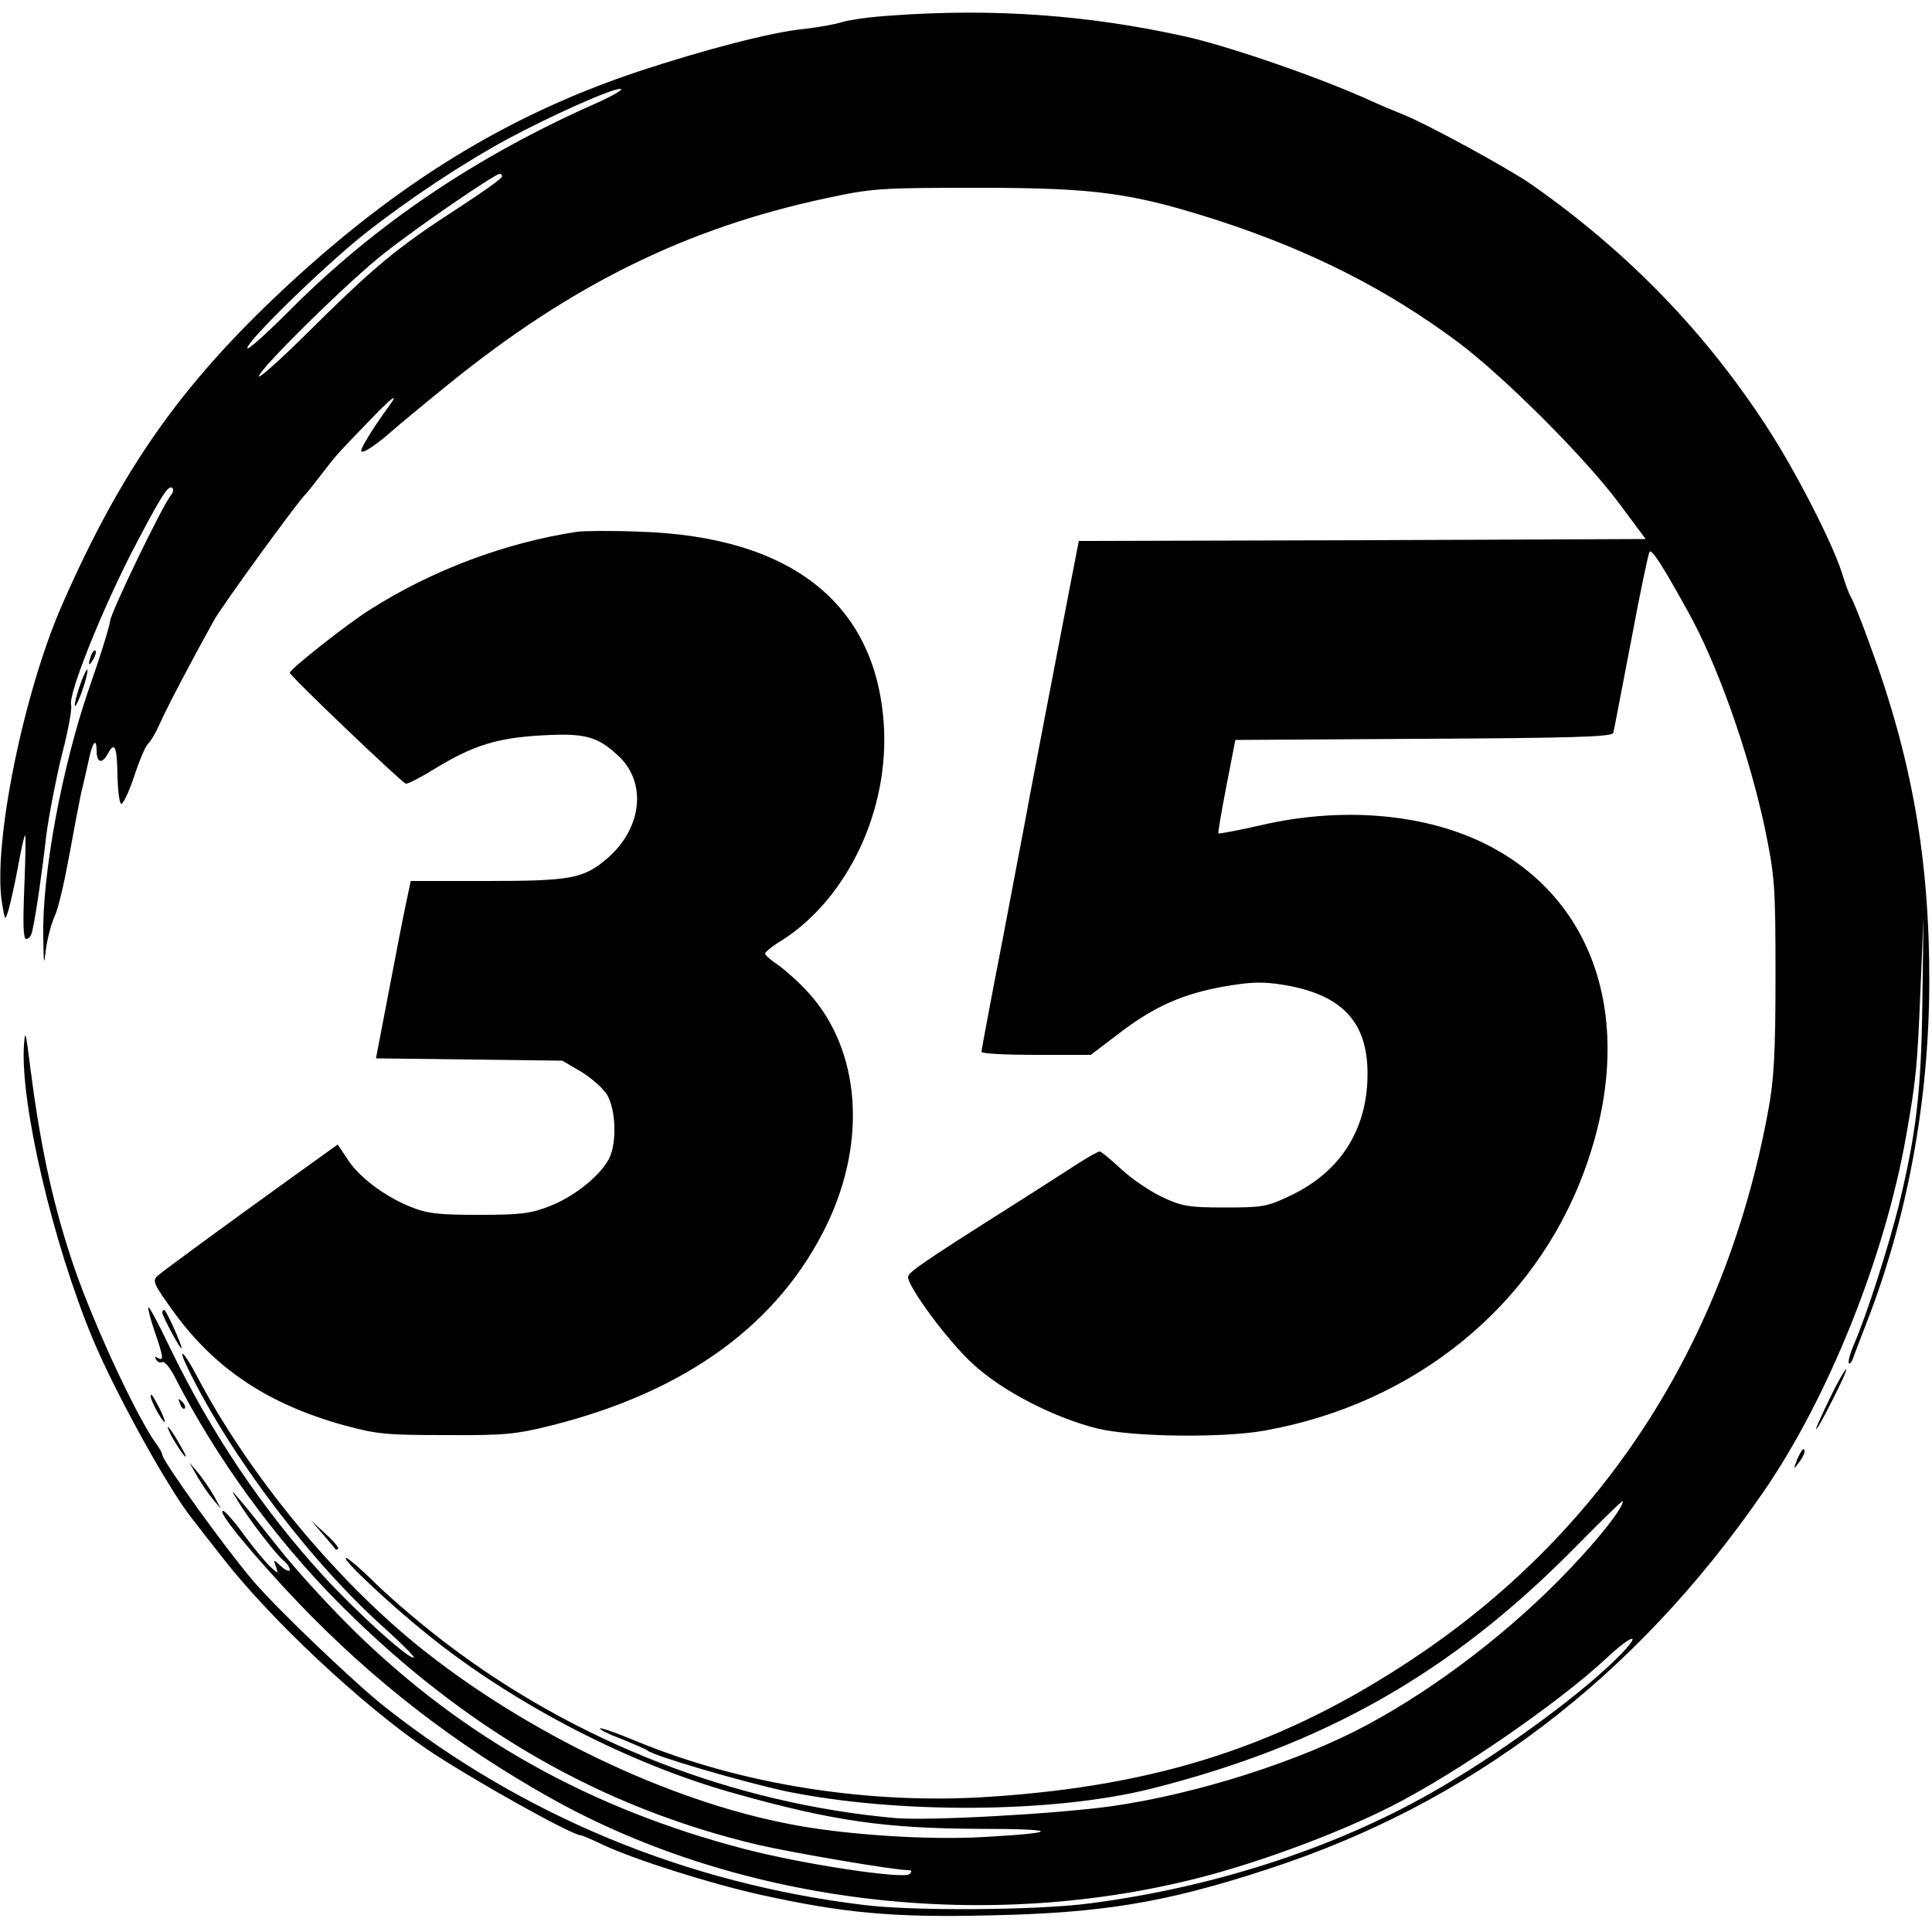
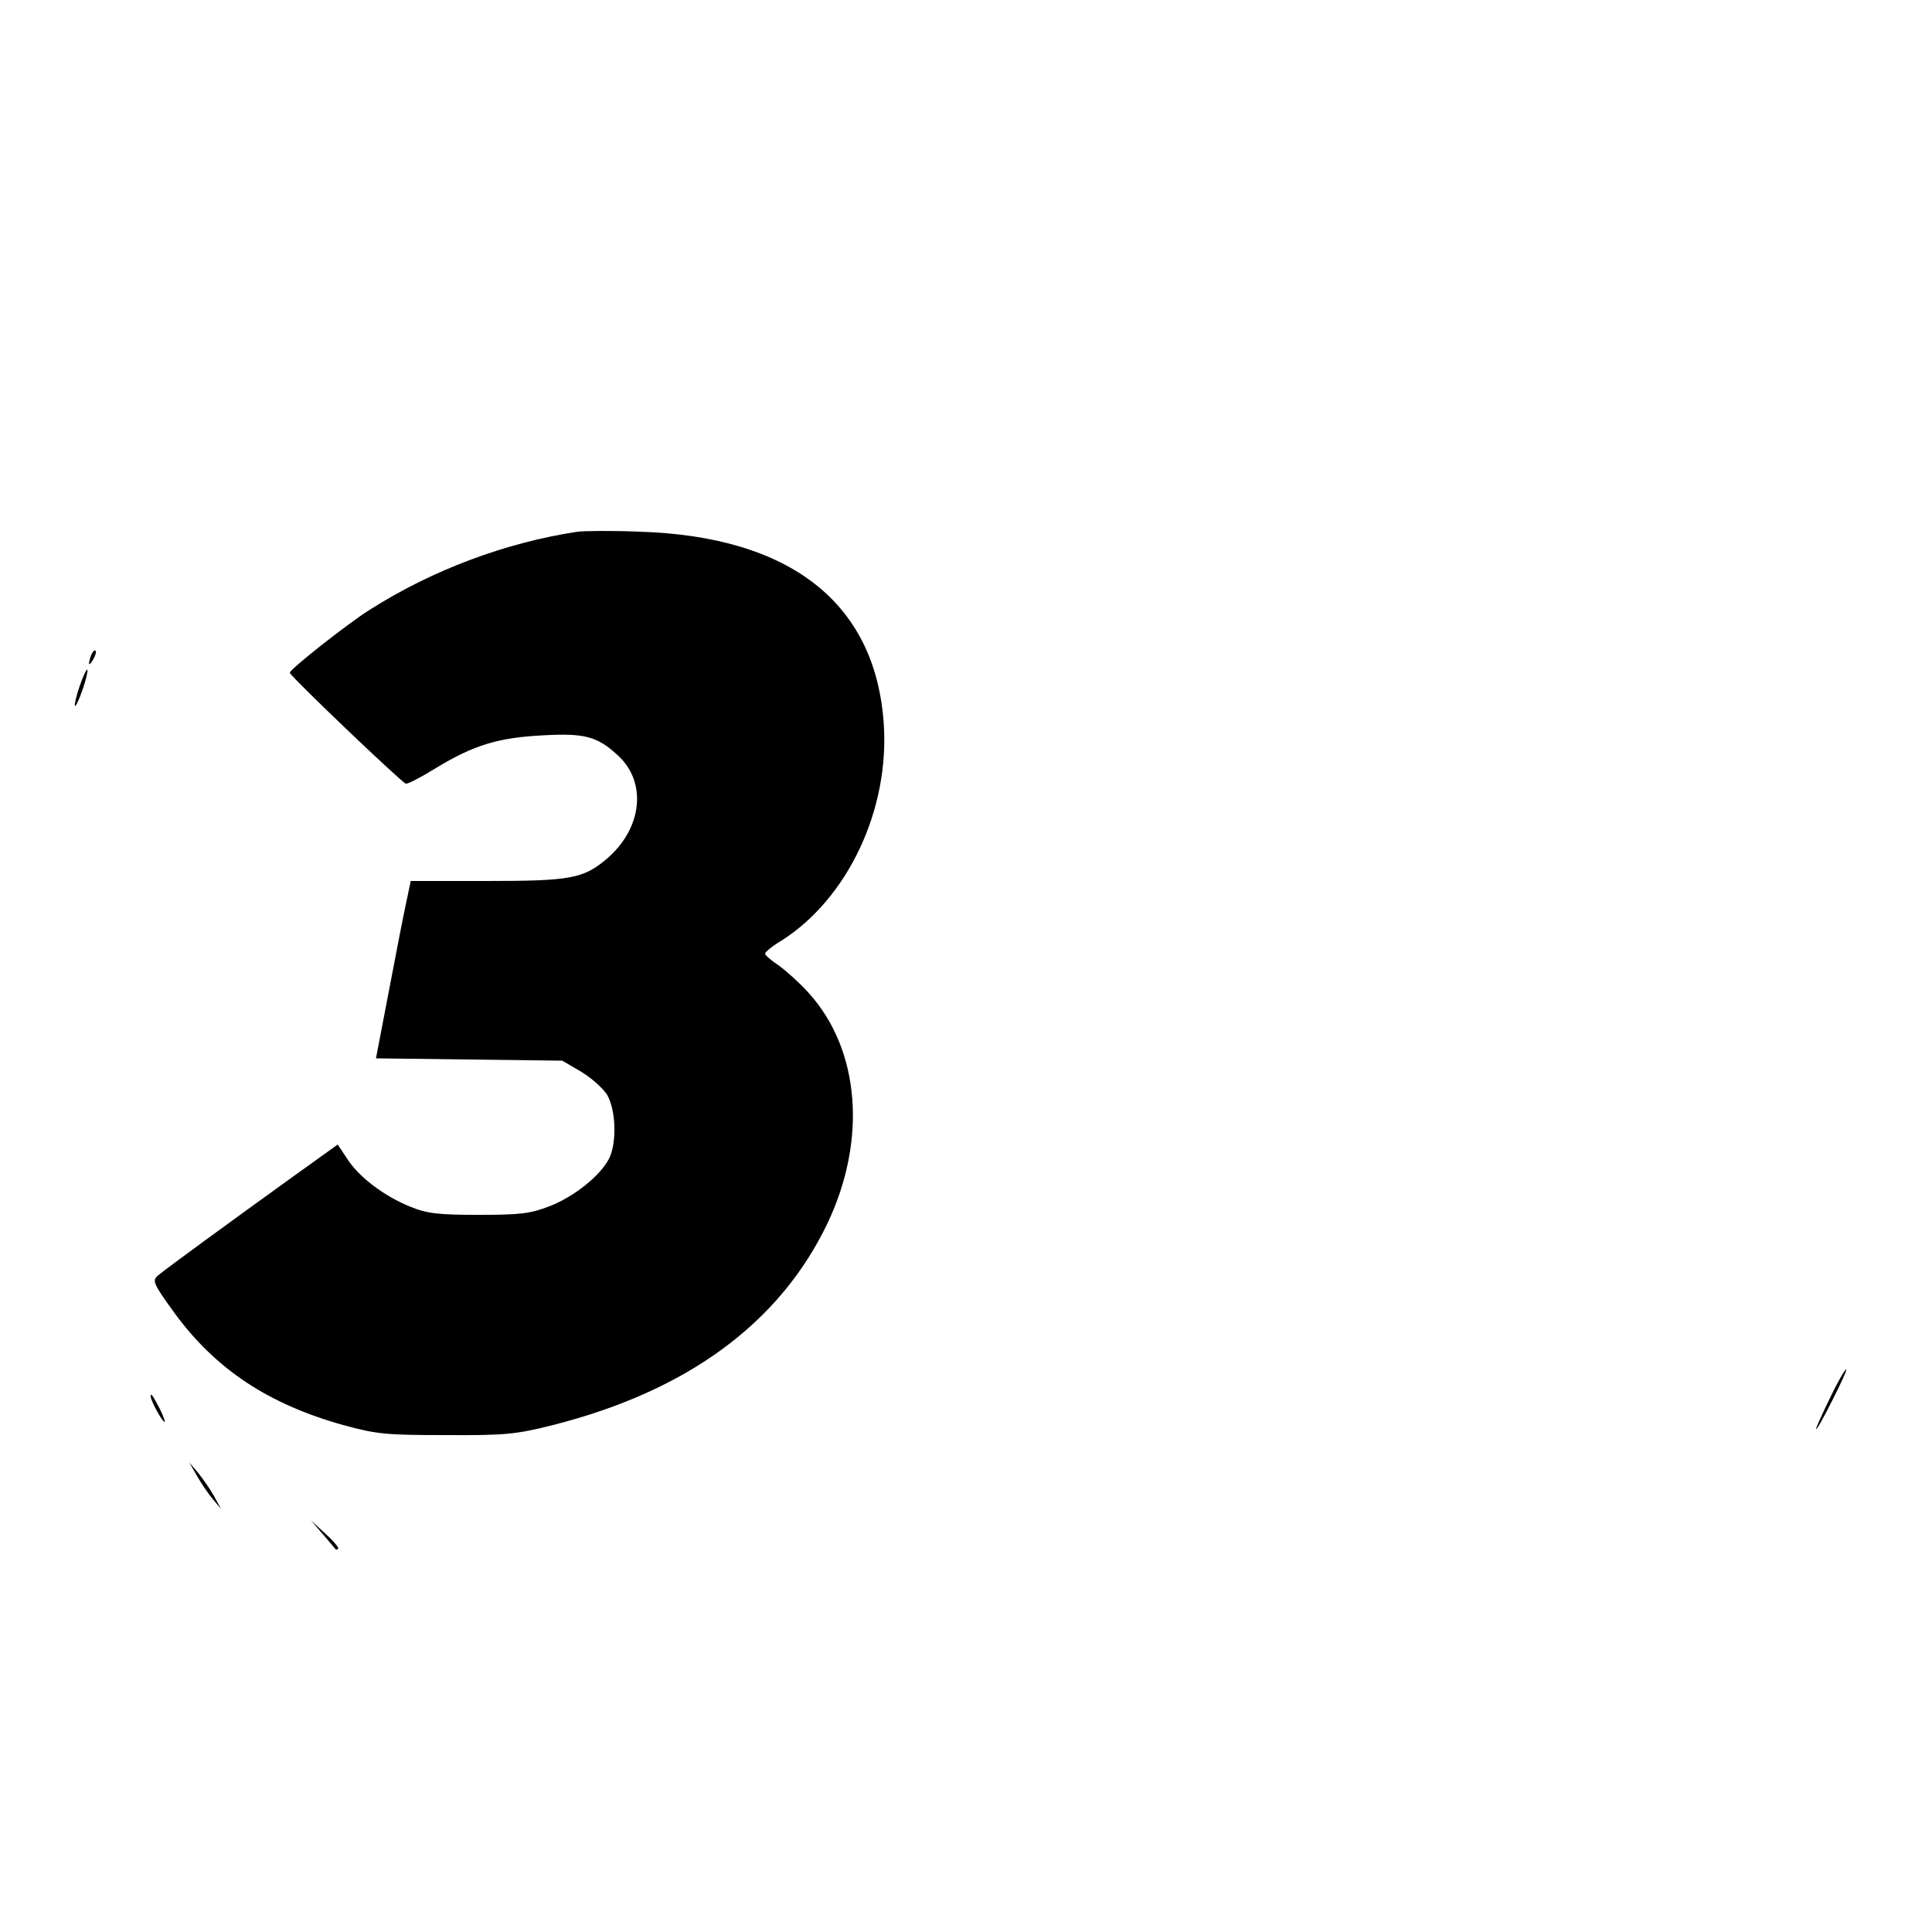
<svg xmlns="http://www.w3.org/2000/svg" version="1.0" width="500pt" height="500pt" viewBox="0 0 500 500" preserveAspectRatio="xMidYMid meet">
  <g transform="translate(0,500) scale(0.1,-0.1)" fill="#000000" stroke="none">
-     <path d="M2310 4960 c-52 -3 -111 -11 -130 -17 -19 -6 -64 -14 -100 -18 -83 -8 -259 -54 -428 -110 -339 -113 -626 -290 -920 -565 -265 -248 -417 -465 -569 -810 -102 -230 -182 -625 -158 -776 8 -48 8 -48 17 -19 5 17 16 66 24 109 8 44 16 82 19 84 2 3 1 -57 -2 -132 -4 -98 -3 -136 5 -136 7 0 14 10 16 23 9 40 25 150 36 247 7 52 25 145 40 206 16 61 27 120 24 130 -7 28 75 234 156 393 76 146 96 178 106 168 4 -4 2 -12 -4 -19 -23 -29 -154 -300 -157 -325 -2 -16 -26 -93 -54 -173 -71 -205 -123 -486 -119 -648 1 -71 2 -73 7 -27 4 28 14 66 23 85 9 19 25 89 37 155 12 66 26 139 31 163 6 23 14 60 19 82 10 50 21 63 21 27 0 -32 15 -35 30 -6 17 31 23 16 24 -59 1 -37 5 -69 9 -72 5 -3 20 29 34 70 13 41 30 80 36 85 7 6 21 30 32 55 16 37 85 168 139 265 21 38 219 310 236 325 3 3 21 25 40 50 41 53 37 49 119 134 64 67 87 85 57 44 -42 -57 -75 -112 -71 -116 5 -6 39 17 80 53 17 15 82 69 145 120 318 258 617 405 978 482 120 26 142 27 392 27 308 0 401 -13 630 -87 234 -77 428 -175 610 -310 120 -89 335 -304 422 -422 l67 -90 -733 -3 -734 -2 -22 -113 c-44 -227 -91 -474 -105 -547 -7 -41 -39 -205 -69 -365 -31 -159 -56 -293 -56 -297 0 -5 64 -8 141 -8 l142 0 71 54 c92 71 167 104 274 123 70 12 100 13 155 4 161 -27 226 -106 215 -262 -10 -128 -78 -226 -198 -283 -60 -29 -73 -31 -170 -31 -93 0 -112 3 -162 27 -32 15 -79 47 -106 72 -27 25 -52 46 -56 46 -4 0 -31 -15 -59 -33 -29 -19 -104 -67 -167 -107 -234 -148 -270 -173 -270 -185 0 -26 105 -168 167 -224 76 -71 211 -140 323 -168 90 -22 326 -25 435 -5 387 70 696 321 825 671 138 375 35 707 -264 851 -157 75 -365 92 -570 45 -60 -14 -111 -23 -113 -22 -1 2 8 57 21 123 l23 119 487 3 c377 2 488 5 491 15 2 6 22 113 46 237 23 124 45 228 48 232 6 7 31 -31 98 -152 77 -137 158 -366 200 -561 26 -127 28 -148 28 -384 0 -201 -4 -270 -19 -350 -111 -603 -429 -1093 -921 -1419 -334 -222 -654 -327 -1093 -356 -311 -21 -643 31 -918 145 -48 20 -88 34 -91 32 -2 -3 22 -15 54 -27 32 -13 63 -26 68 -30 21 -16 246 -81 355 -105 289 -60 694 -58 950 6 447 113 775 299 1093 621 70 71 127 127 127 123 0 -18 -60 -94 -137 -175 -149 -157 -341 -305 -523 -403 -176 -95 -440 -179 -660 -211 -140 -20 -478 -39 -565 -31 -418 38 -823 196 -1159 451 -61 46 -143 116 -183 155 -40 40 -76 70 -78 67 -7 -7 120 -125 215 -201 224 -180 521 -333 790 -408 256 -72 392 -91 635 -92 206 0 212 -10 14 -21 -148 -9 -373 6 -514 35 -309 61 -666 232 -940 449 -223 177 -450 451 -585 708 -34 65 -53 81 -24 21 110 -227 321 -506 512 -675 45 -41 78 -74 72 -74 -17 0 -144 115 -229 207 -160 174 -294 373 -402 597 -28 59 -53 105 -55 103 -2 -2 5 -30 16 -62 23 -67 25 -79 8 -69 -7 4 -8 3 -4 -5 4 -6 11 -9 16 -6 5 3 19 -13 31 -36 108 -212 261 -422 428 -590 325 -325 674 -526 1081 -623 91 -21 354 -66 391 -66 8 0 10 -3 3 -10 -14 -14 -275 25 -428 65 -398 104 -726 287 -1009 564 -65 64 -155 162 -200 220 -45 57 -90 113 -101 125 -18 21 -18 20 0 -9 23 -40 98 -138 118 -154 9 -7 16 -18 16 -24 0 -5 -10 -2 -22 9 -21 19 -21 19 -14 0 7 -20 7 -20 -15 0 -11 10 -42 47 -67 81 -25 35 -50 63 -55 63 -17 0 80 -117 197 -240 195 -203 406 -366 654 -505 491 -274 1133 -350 1697 -199 153 41 345 113 475 179 168 85 434 268 559 385 64 60 92 67 36 9 -91 -94 -287 -239 -460 -341 -260 -154 -583 -261 -915 -304 -137 -18 -457 -20 -585 -4 -459 56 -880 230 -1237 511 -79 62 -284 258 -344 329 -74 87 -234 310 -234 325 0 4 -8 19 -19 33 -55 80 -172 334 -219 482 -48 147 -79 294 -104 490 -11 89 -13 98 -16 55 -10 -151 75 -512 178 -760 58 -139 196 -389 257 -465 6 -8 41 -53 78 -100 125 -161 361 -382 530 -497 113 -76 375 -223 399 -223 3 0 29 -11 58 -25 81 -38 280 -101 408 -129 213 -47 342 -59 590 -53 293 6 456 33 719 119 524 170 951 494 1282 973 170 245 317 612 372 925 26 147 29 180 37 375 l8 190 -3 -220 c-3 -233 -16 -338 -61 -525 -28 -111 -82 -280 -115 -357 -11 -25 -17 -48 -14 -51 2 -3 8 4 11 14 4 10 19 51 34 89 106 271 162 575 163 880 1 321 -45 583 -155 880 -22 61 -44 115 -48 120 -4 6 -15 35 -24 65 -25 77 -117 257 -190 370 -161 249 -362 457 -613 633 -59 41 -268 155 -330 180 -23 9 -61 25 -85 36 -126 58 -366 141 -478 166 -251 56 -496 74 -760 55z m-760 -224 c-316 -139 -578 -316 -800 -539 -61 -61 -110 -105 -110 -98 0 19 197 211 305 297 112 88 250 180 370 245 112 60 266 129 290 129 11 0 -14 -15 -55 -34z m-251 -193 c0 -5 -51 -41 -114 -82 -158 -102 -217 -151 -397 -330 -65 -64 -118 -111 -118 -105 0 18 237 251 325 319 87 69 286 205 298 205 4 0 7 -3 6 -7z" />
    <path d="M1495 3624 c-186 -28 -376 -99 -538 -202 -56 -35 -207 -154 -207 -163 0 -8 287 -282 300 -287 4 -2 39 16 76 39 100 61 163 80 280 86 107 6 140 -3 192 -51 77 -69 65 -189 -27 -268 -61 -52 -94 -58 -313 -58 l-195 0 -12 -57 c-7 -32 -27 -135 -45 -230 l-33 -172 241 -3 241 -3 48 -28 c27 -16 57 -43 68 -60 23 -39 26 -125 5 -166 -23 -44 -89 -97 -152 -122 -51 -20 -77 -23 -184 -23 -105 0 -134 3 -178 21 -67 27 -134 77 -164 125 l-24 36 -110 -79 c-171 -123 -335 -243 -354 -259 -17 -14 -15 -20 43 -100 106 -144 242 -234 435 -288 87 -24 114 -26 267 -26 152 -1 181 2 276 26 347 88 586 263 710 521 103 216 85 449 -47 596 -23 26 -59 58 -78 72 -20 13 -36 27 -36 31 0 4 19 20 43 34 171 109 280 339 264 563 -22 311 -242 483 -632 495 -71 3 -143 2 -160 0z" />
    <path d="M236 3305 c-9 -26 -7 -32 5 -12 6 10 9 21 6 23 -2 3 -7 -2 -11 -11z" />
    <path d="M206 3224 c-9 -26 -14 -49 -12 -51 2 -2 11 17 20 43 9 26 14 49 12 51 -2 2 -11 -17 -20 -43z" />
-     <path d="M420 1603 c1 -11 49 -100 50 -92 0 10 -40 99 -45 99 -3 0 -5 -3 -5 -7z" />
    <path d="M4737 1384 c-20 -41 -37 -78 -37 -82 1 -4 19 28 41 72 22 43 39 80 37 82 -2 2 -21 -30 -41 -72z" />
    <path d="M390 1386 c0 -11 30 -66 36 -66 2 0 -3 15 -12 33 -19 36 -24 44 -24 33z" />
-     <path d="M466 1367 c3 -10 9 -15 12 -12 3 3 0 11 -7 18 -10 9 -11 8 -5 -6z" />
-     <path d="M443 1285 c9 -16 23 -39 32 -50 9 -11 7 -2 -6 20 -27 49 -47 72 -26 30z" />
-     <path d="M4651 1223 c-10 -26 -10 -27 4 -9 8 11 15 23 15 28 0 15 -7 8 -19 -19z" />
    <path d="M510 1180 c11 -19 29 -46 41 -60 l21 -25 -18 33 c-10 18 -29 45 -41 60 l-23 27 20 -35z" />
    <path d="M835 1030 c17 -19 31 -37 33 -39 1 -2 4 -2 7 1 3 2 -12 20 -33 39 l-37 34 30 -35z" />
  </g>
</svg>